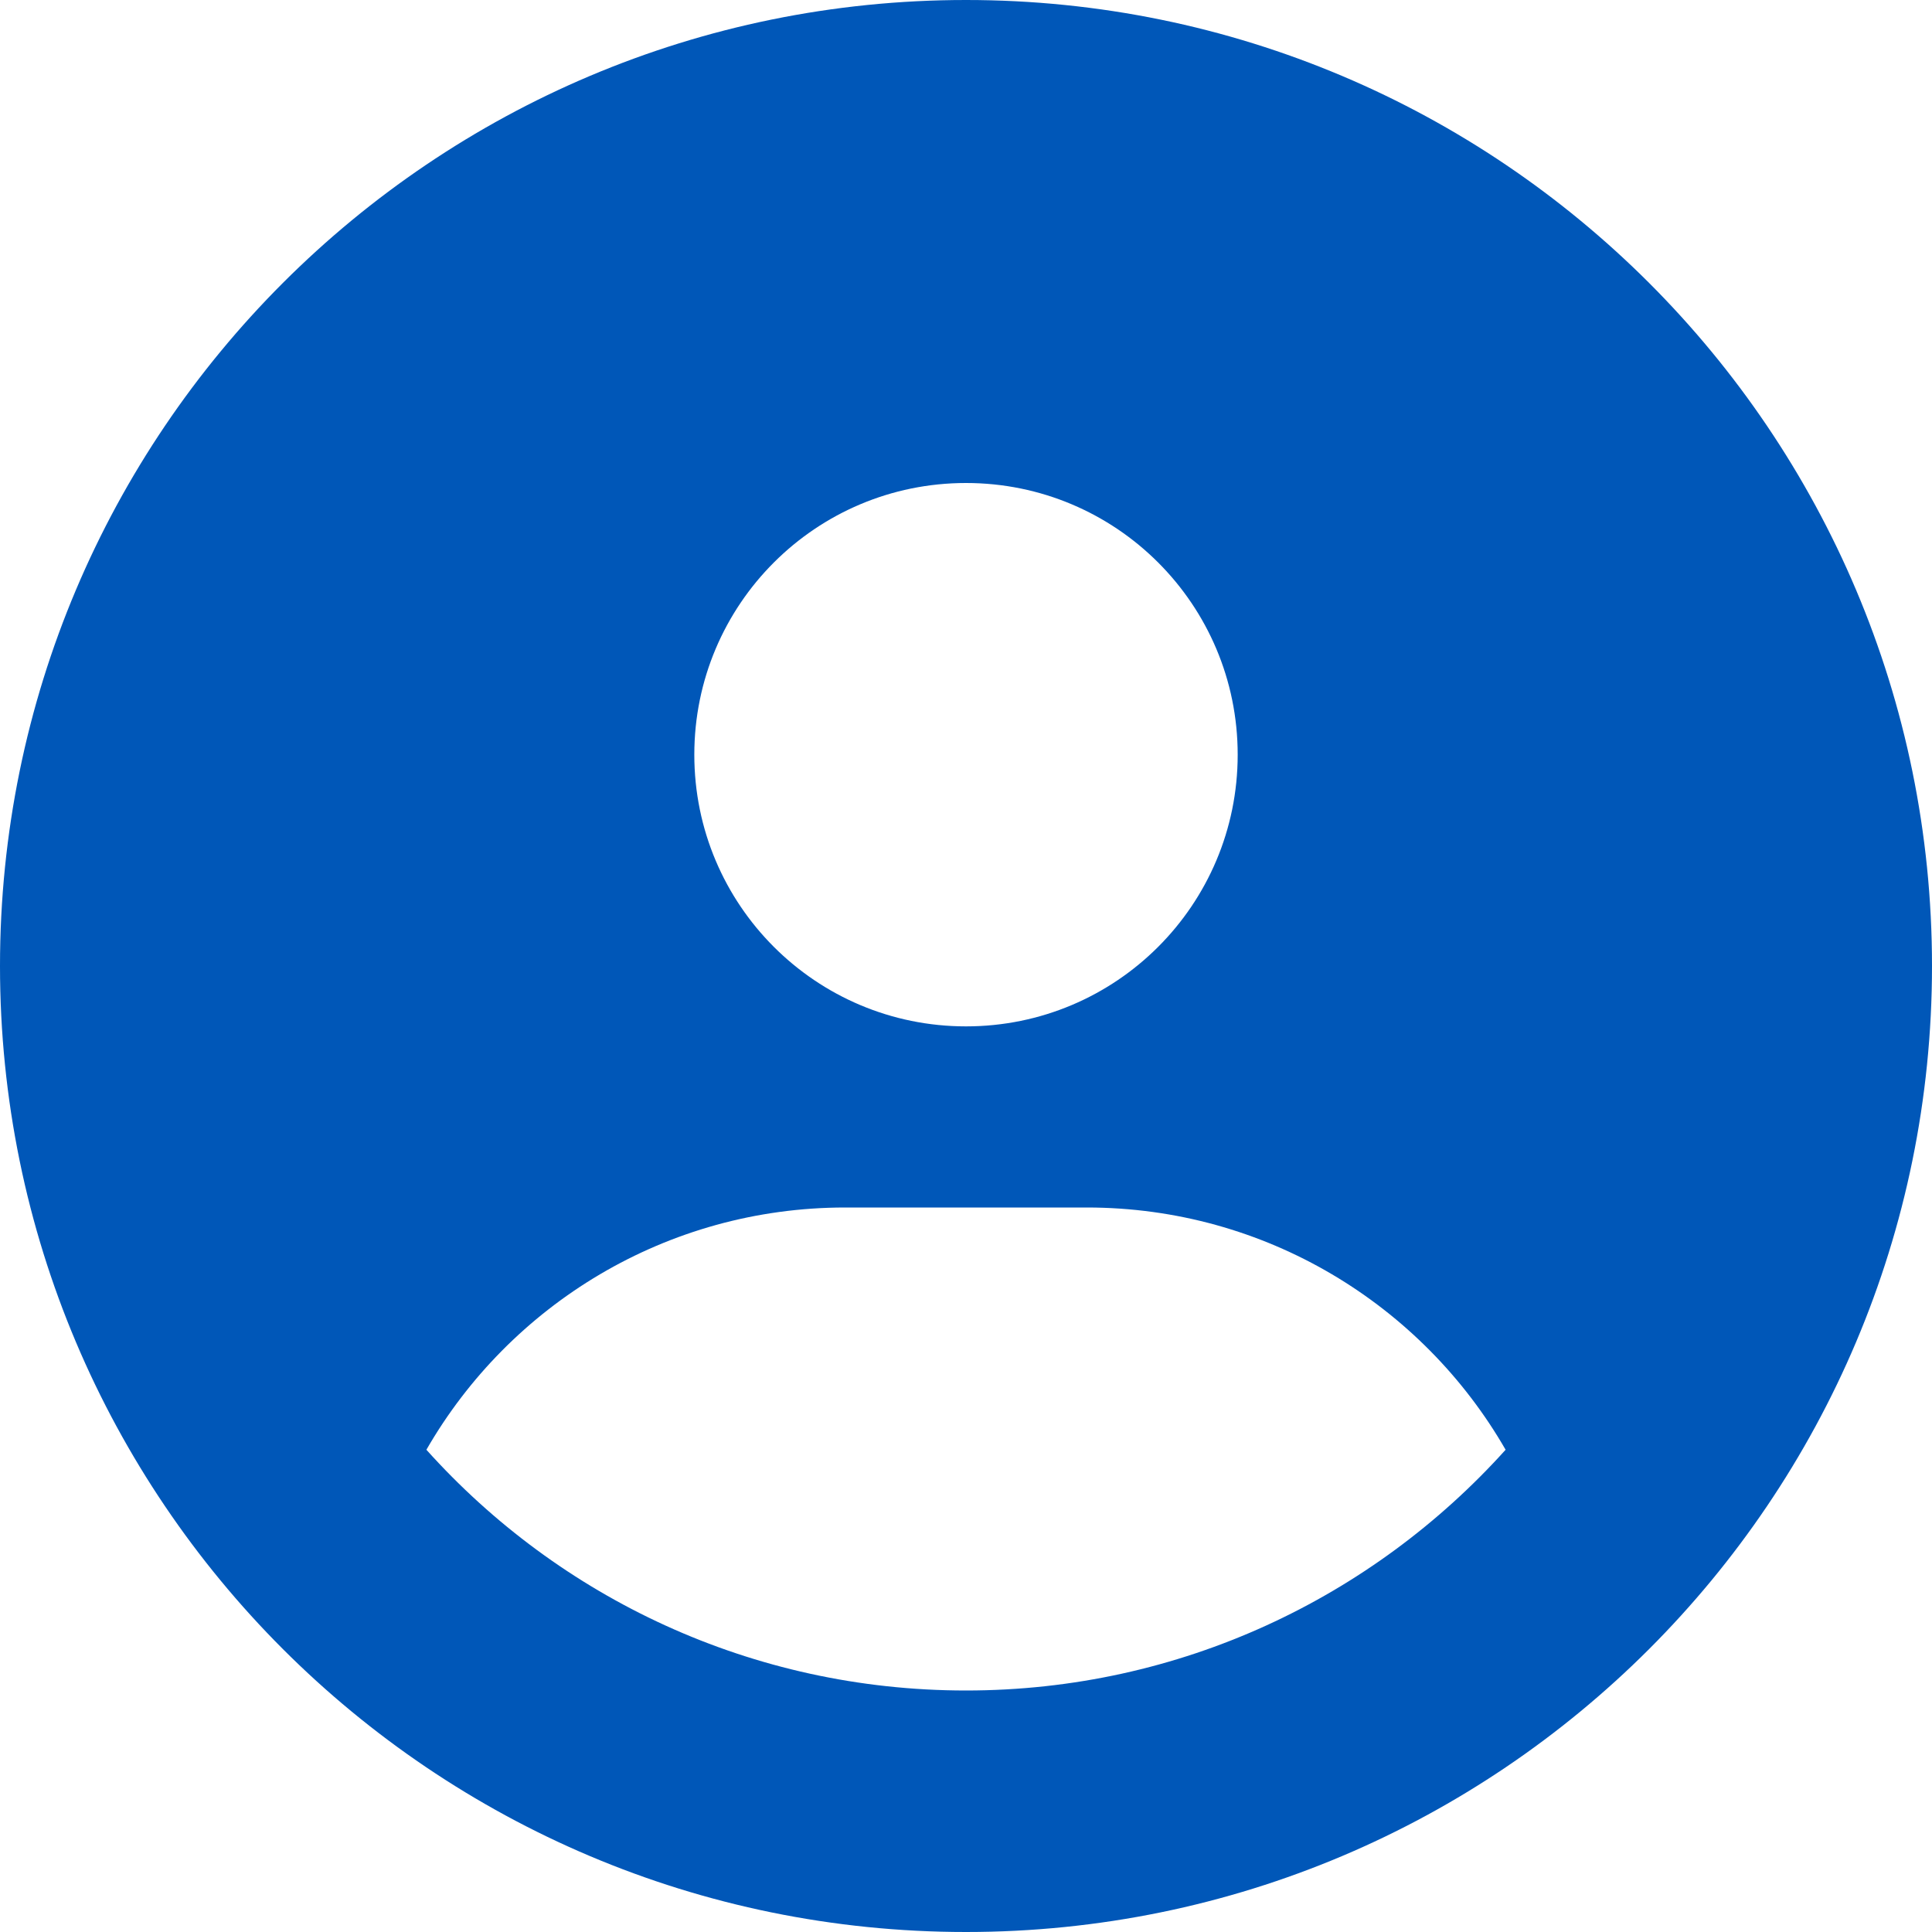
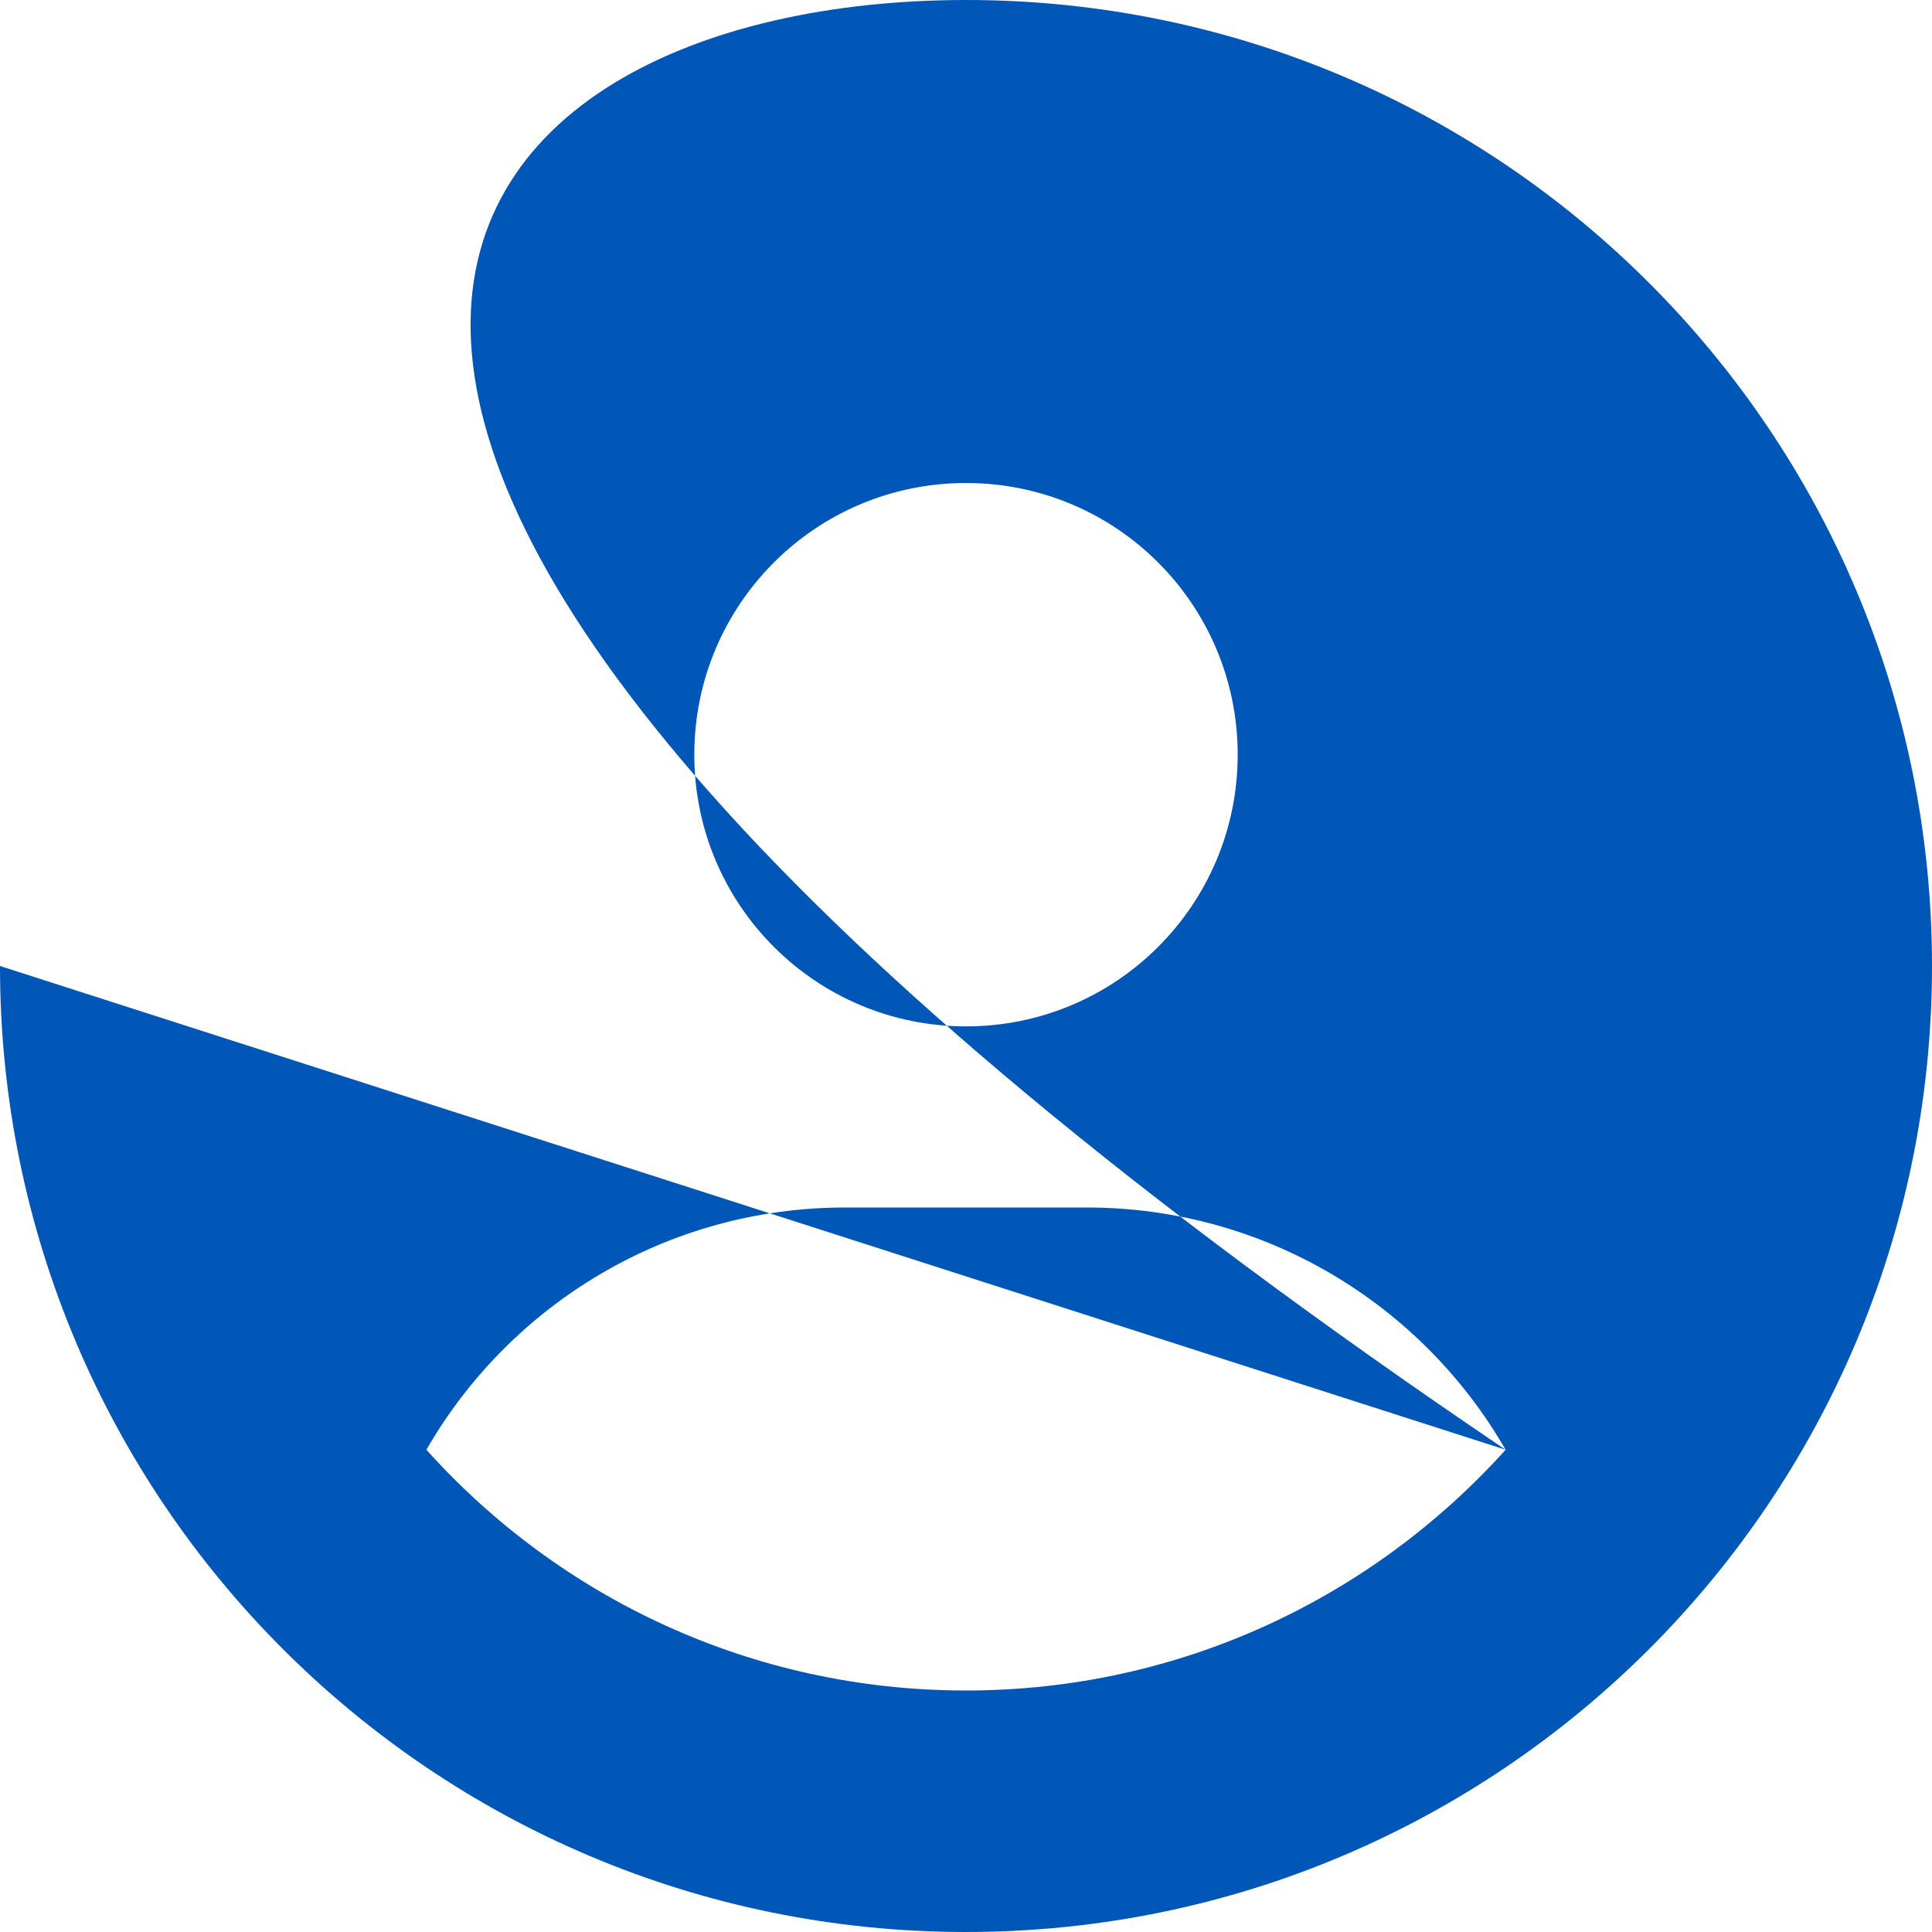
<svg xmlns="http://www.w3.org/2000/svg" id="_レイヤー_1" data-name="レイヤー_1" version="1.1" viewBox="0 0 512 512">
  <defs>
    <style>
      .st0 {
        fill: #0057b8;
      }
    </style>
  </defs>
-   <path class="st0" d="M399,384.2c-22.1-38.4-63.6-64.2-111-64.2h-64c-47.4,0-88.9,25.8-111,64.2,35.2,39.2,86.2,63.8,143,63.8s107.8-24.7,143-63.8ZM0,256C0,114.6,114.6,0,256,0s256,114.6,256,256-114.6,256-256,256S0,397.4,0,256ZM256,272c39.8,0,72-32.2,72-72s-32.2-72-72-72-72,32.2-72,72,32.2,72,72,72Z" />
+   <path class="st0" d="M399,384.2c-22.1-38.4-63.6-64.2-111-64.2h-64c-47.4,0-88.9,25.8-111,64.2,35.2,39.2,86.2,63.8,143,63.8s107.8-24.7,143-63.8ZC0,114.6,114.6,0,256,0s256,114.6,256,256-114.6,256-256,256S0,397.4,0,256ZM256,272c39.8,0,72-32.2,72-72s-32.2-72-72-72-72,32.2-72,72,32.2,72,72,72Z" />
</svg>